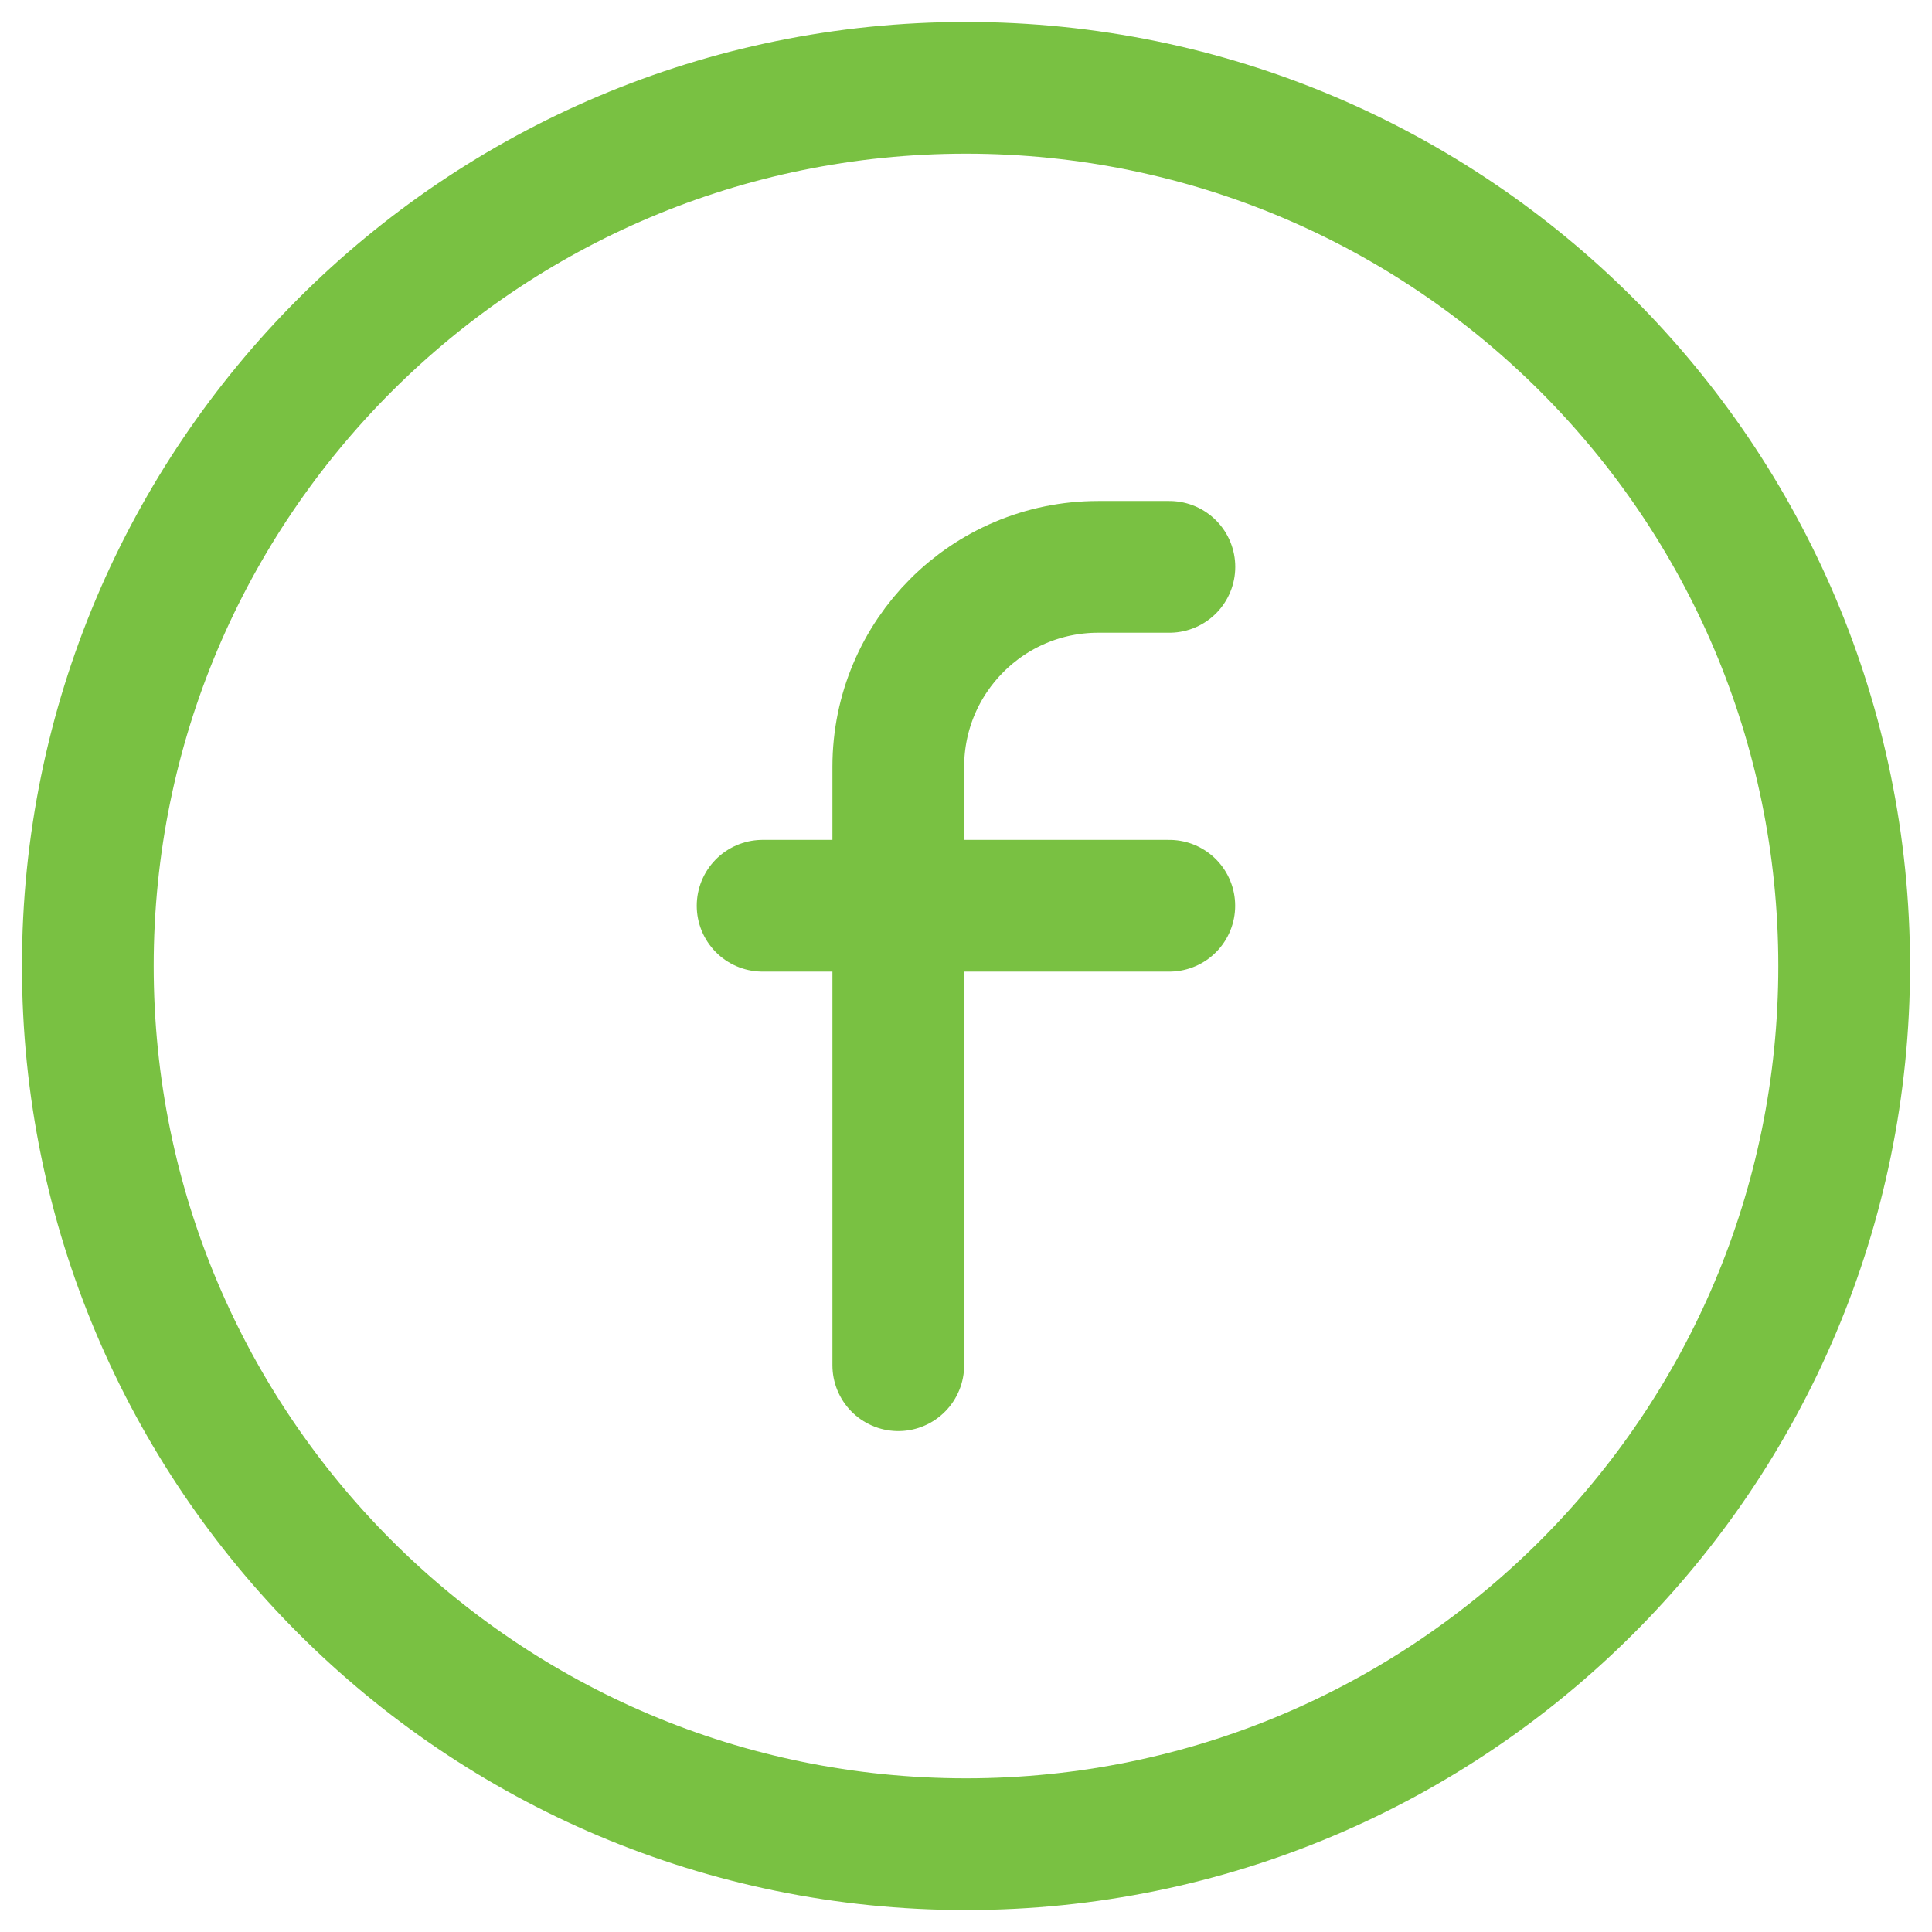
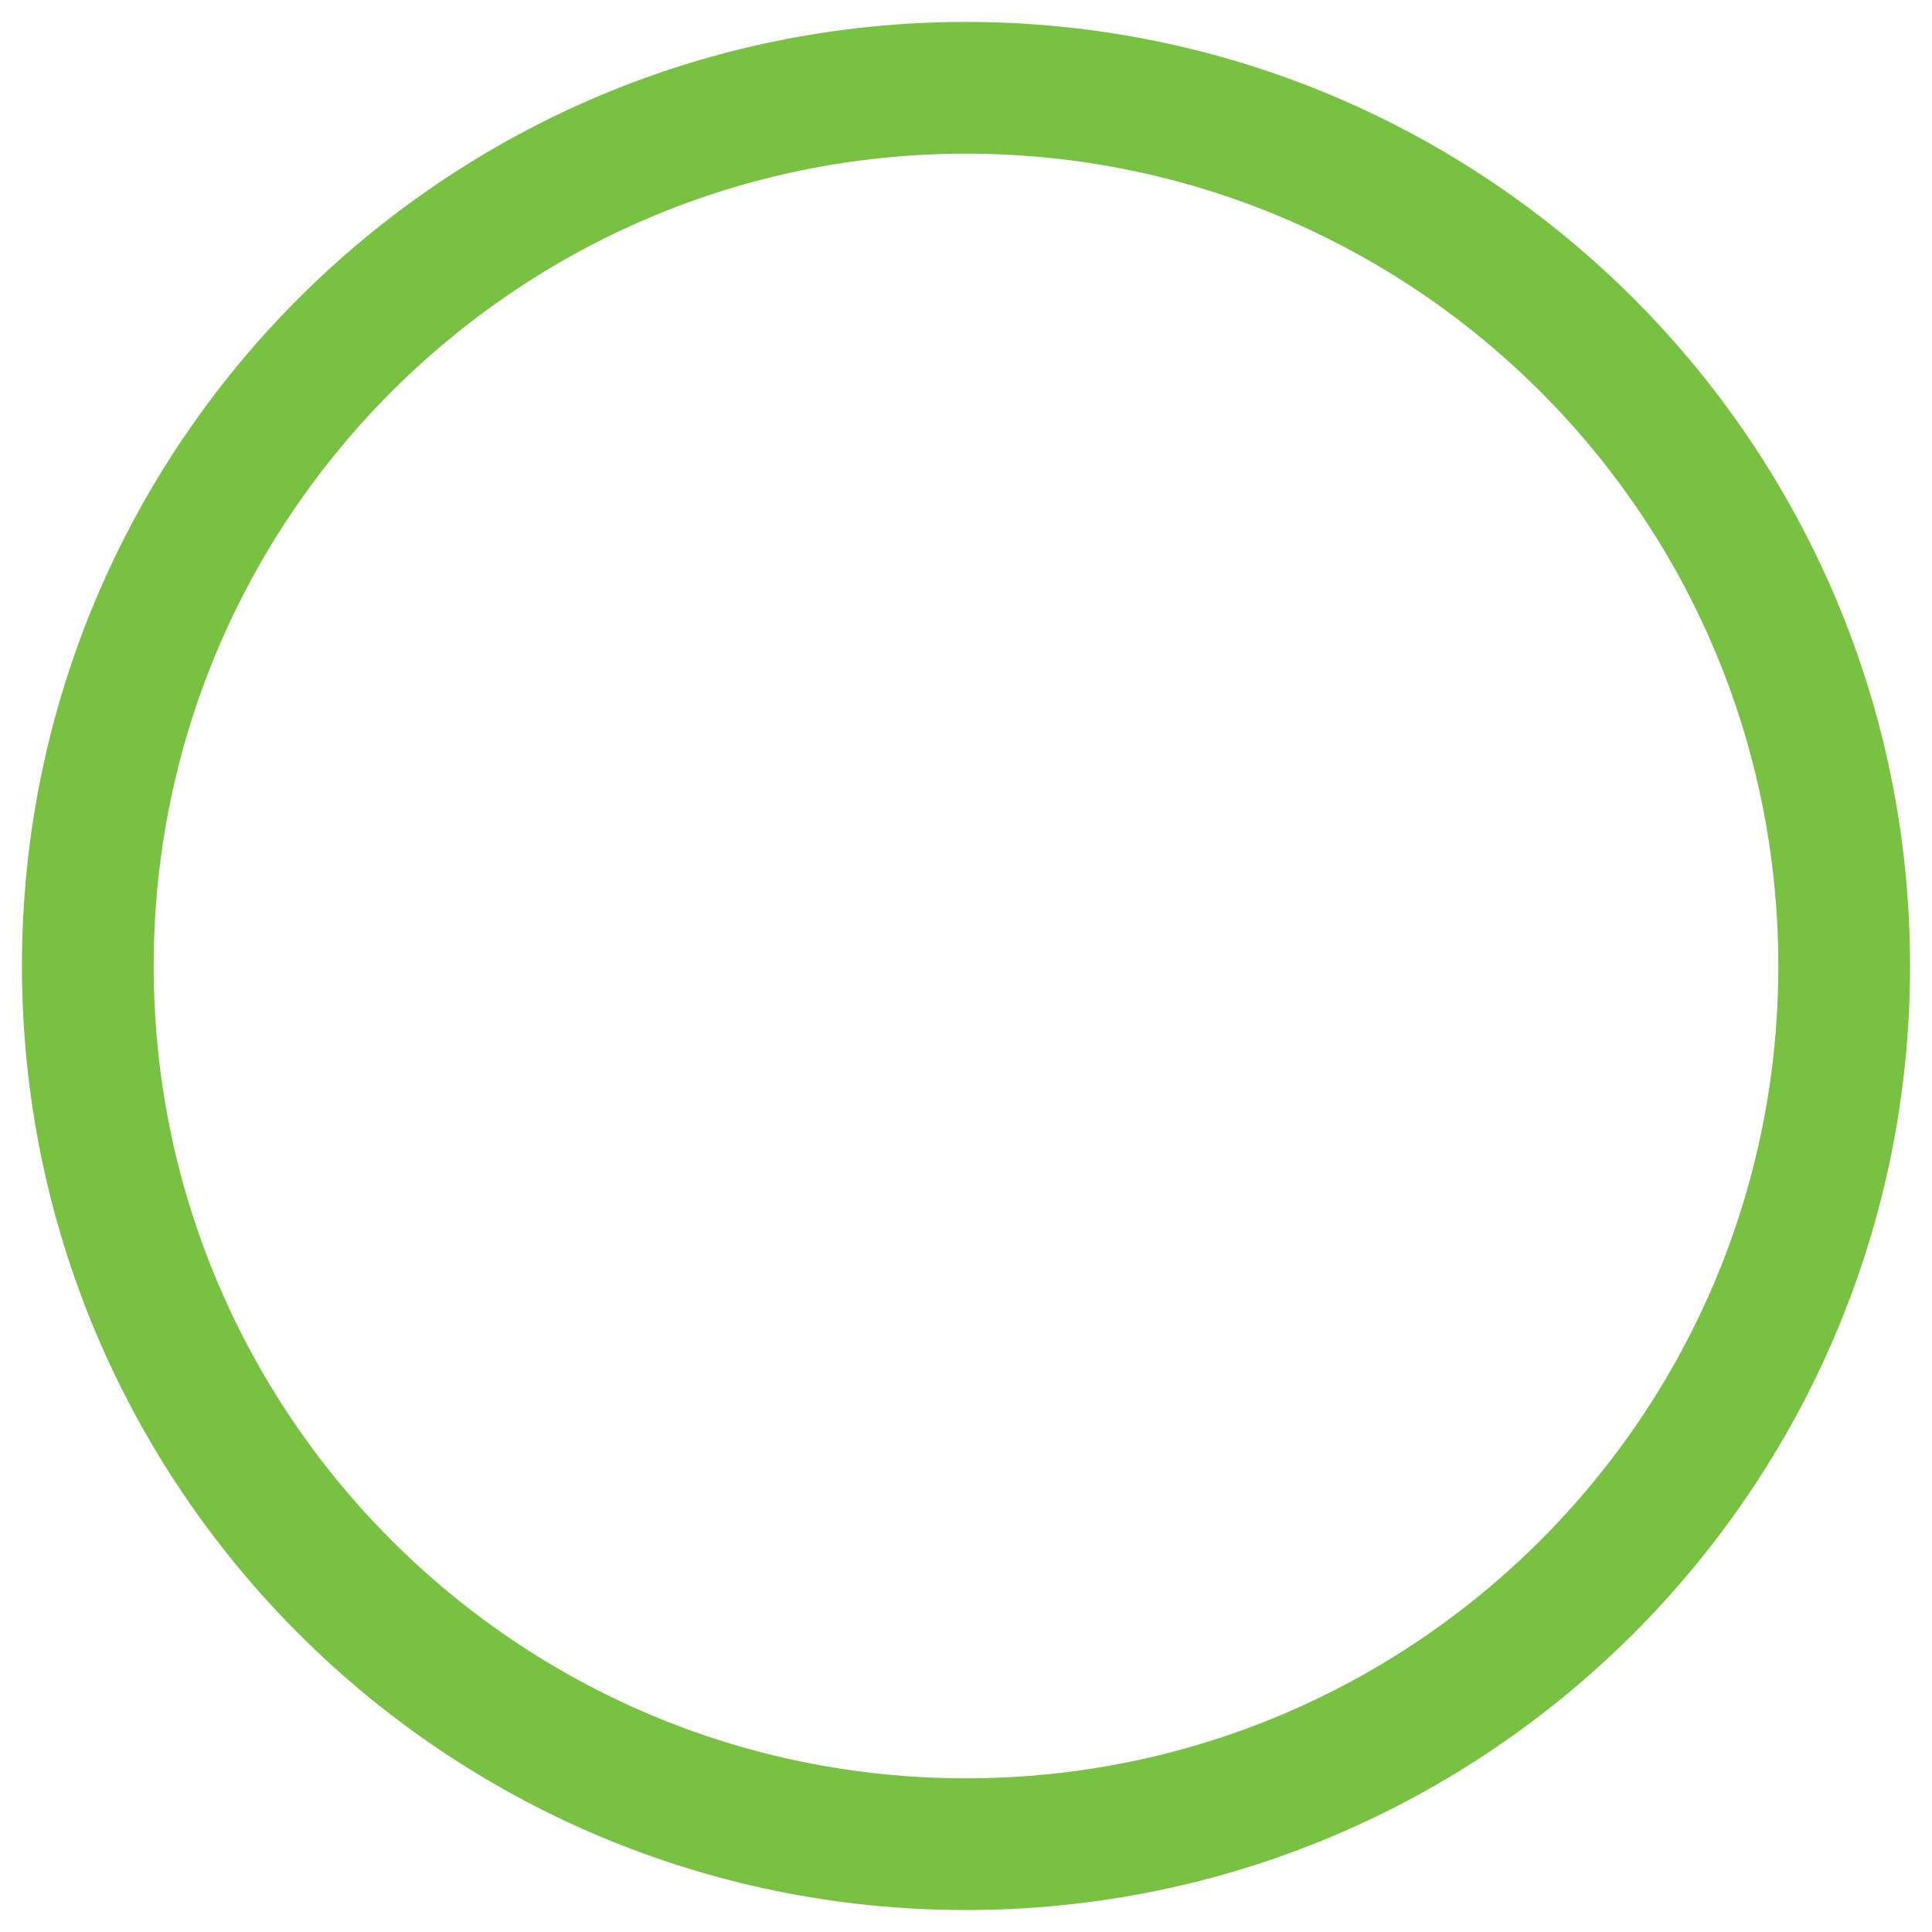
<svg xmlns="http://www.w3.org/2000/svg" width="22" height="22" viewBox="0 0 22 22" fill="none">
-   <path d="M8.684 10.314H13.315" stroke="#79C142" stroke-width="1.5" stroke-linecap="round" stroke-linejoin="round" />
-   <path d="M13.316 6.455H12.505C11.248 6.455 10.229 7.475 10.229 8.732V9.542V15.546" stroke="#79C142" stroke-width="1.5" stroke-linecap="round" stroke-linejoin="round" />
  <path fill-rule="evenodd" clip-rule="evenodd" d="M21 11C21 16.523 16.523 21 11 21C5.477 21 1 16.523 1 11C1 5.477 5.477 1 11 1C16.523 1 21 5.477 21 11Z" stroke="#79C142" stroke-width="1.5" stroke-linecap="round" stroke-linejoin="round" />
</svg>